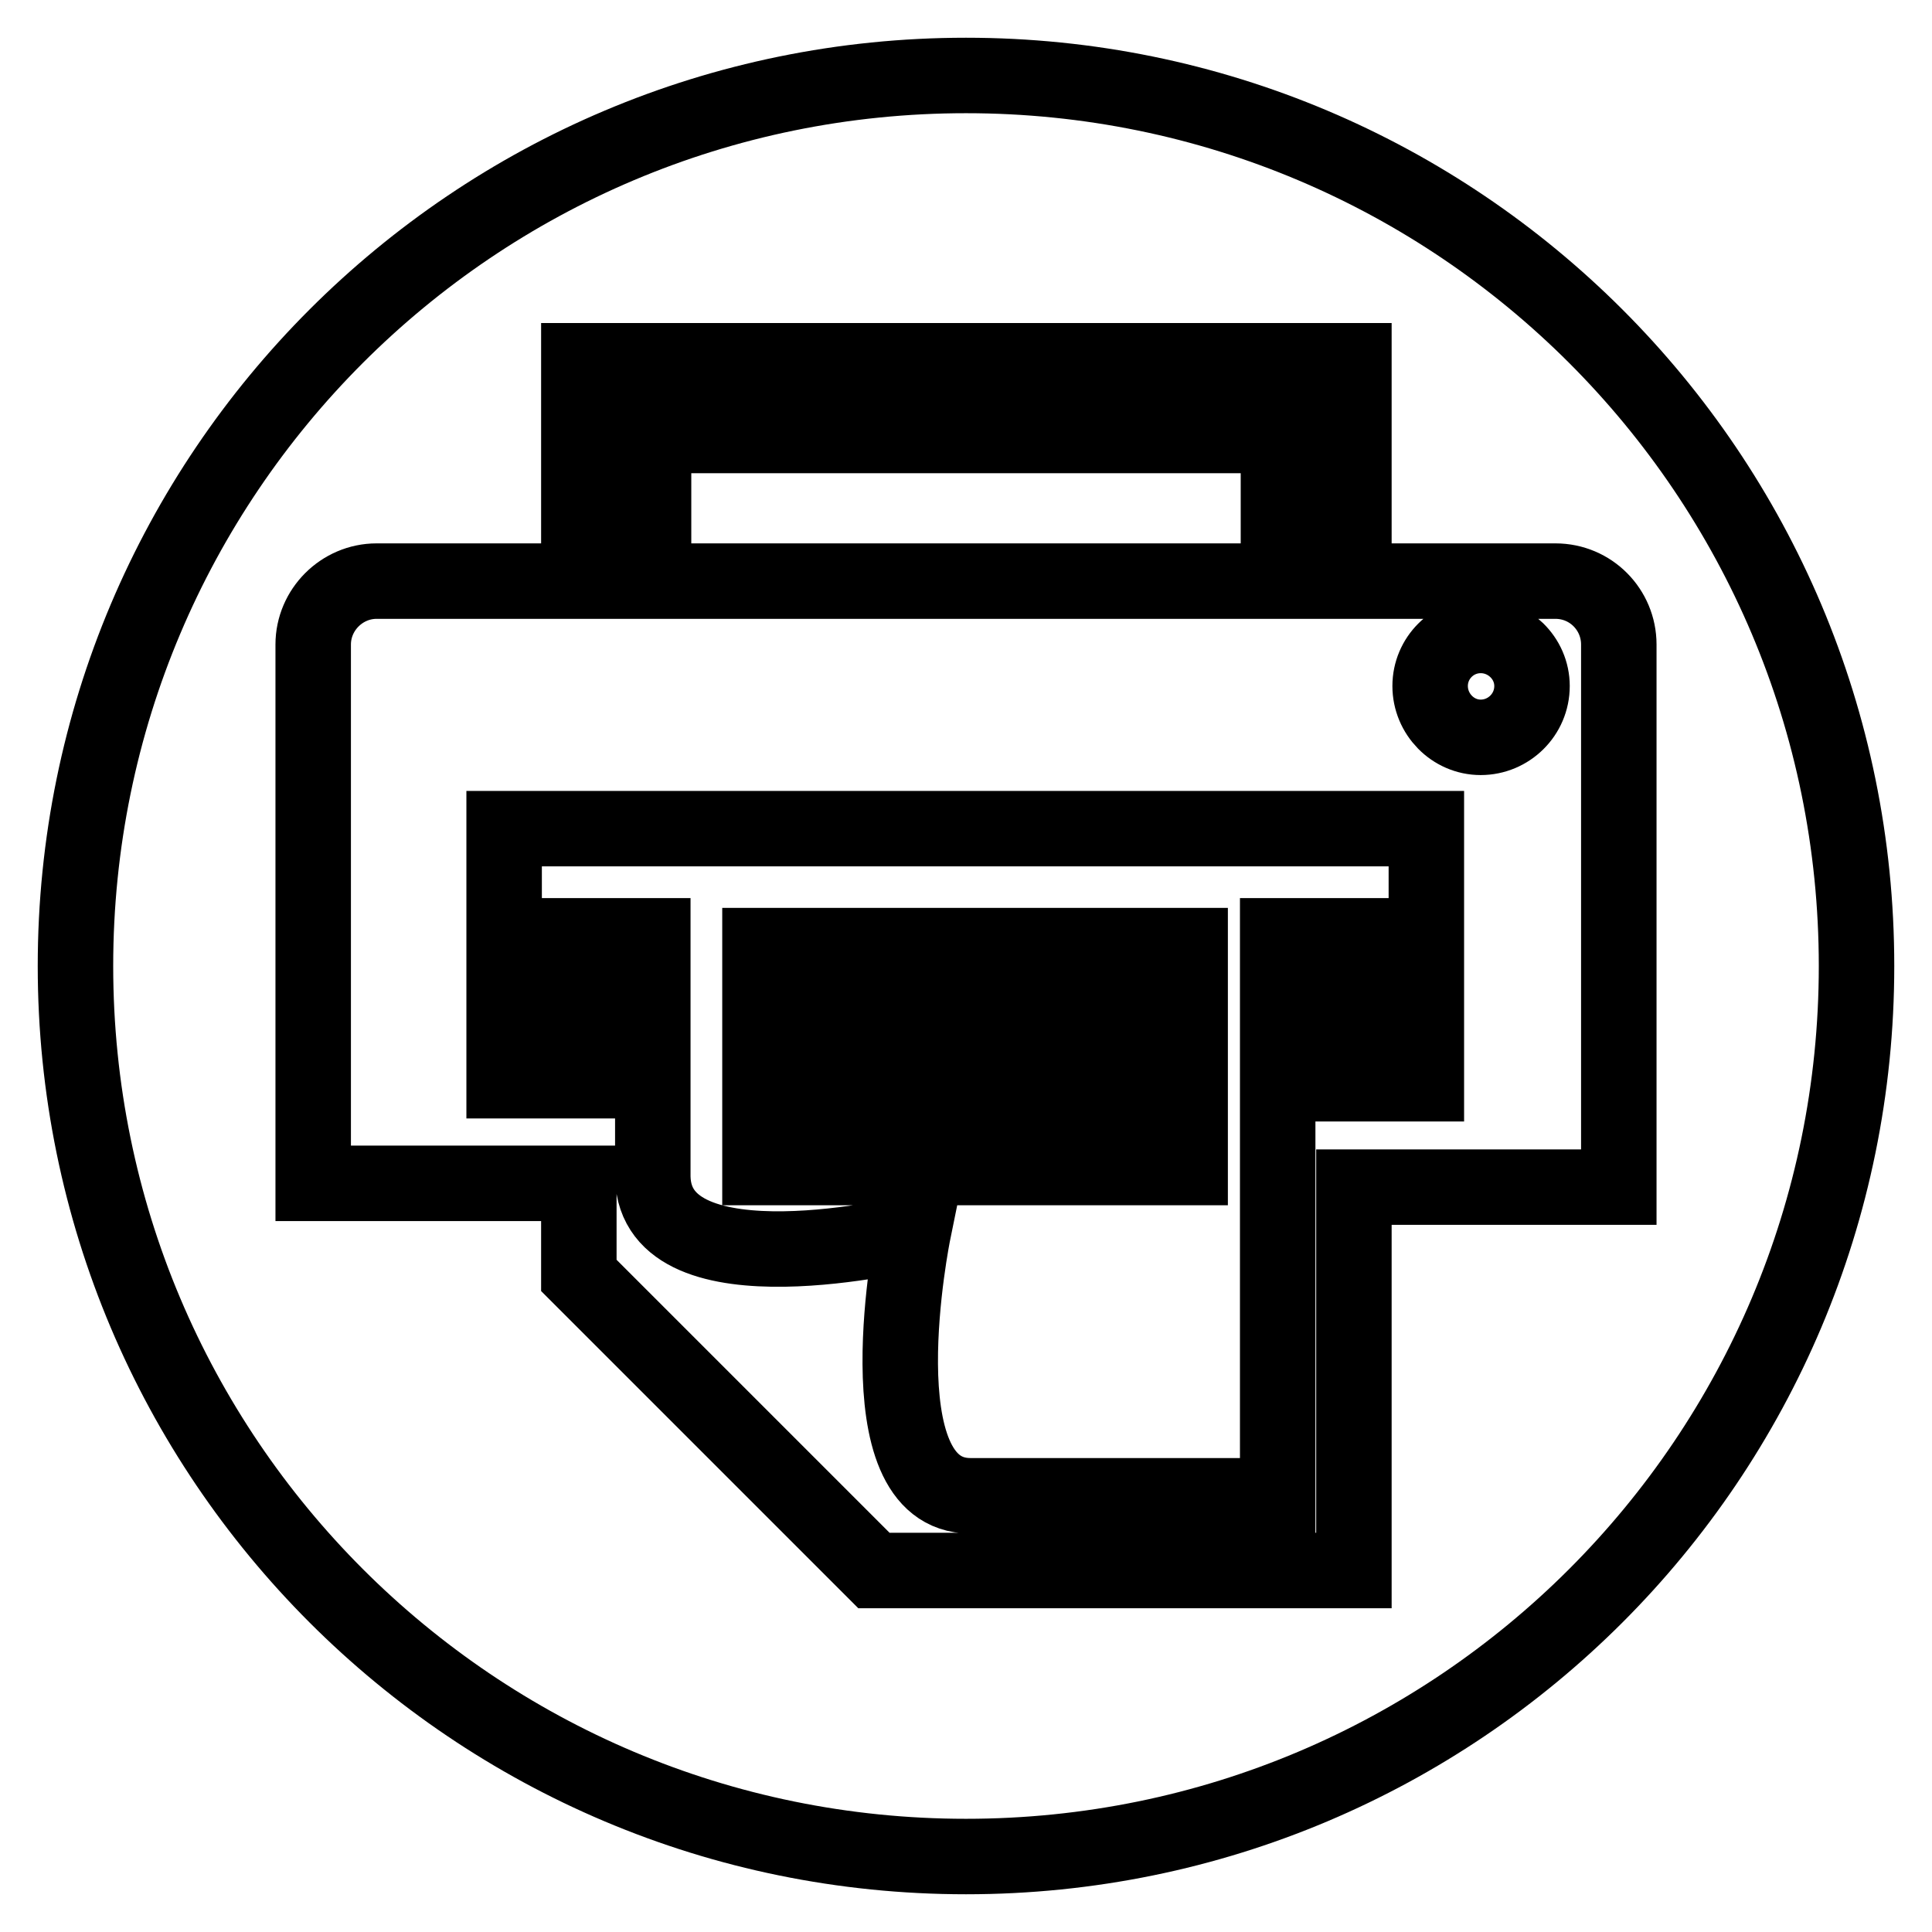
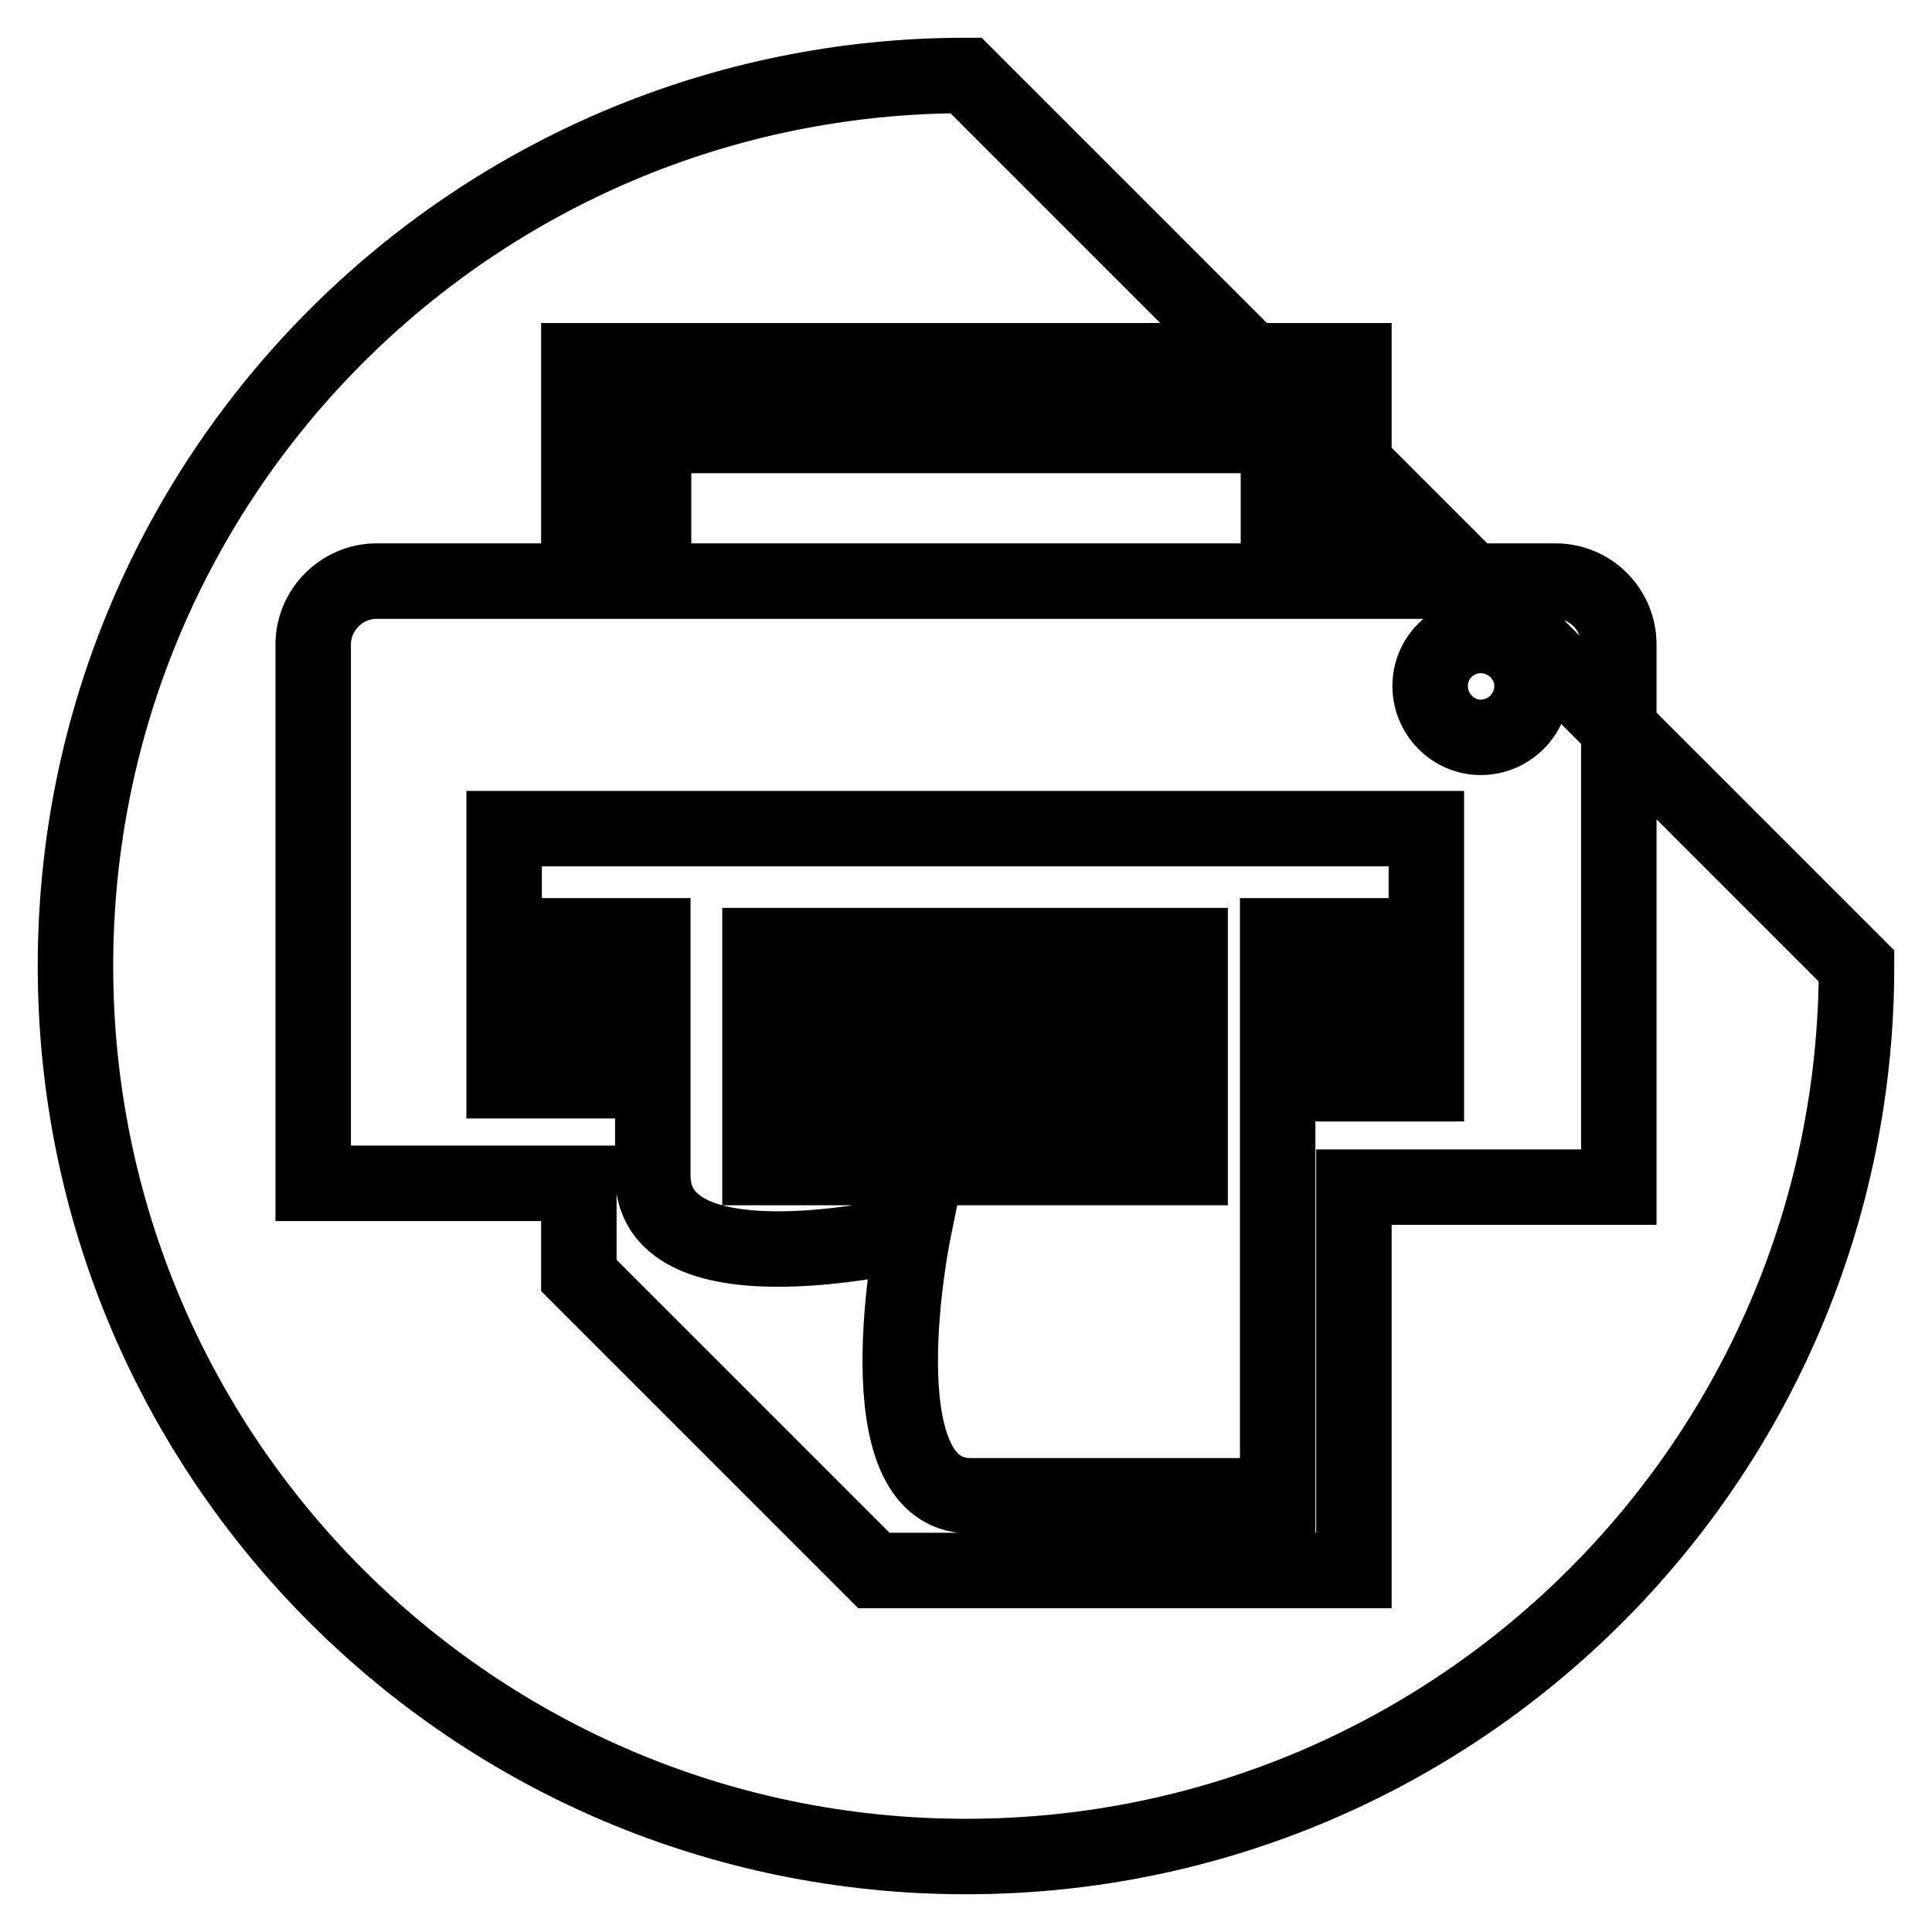
<svg xmlns="http://www.w3.org/2000/svg" version="1.1" x="0px" y="0px" viewBox="0 0 256 256" enable-background="new 0 0 256 256" xml:space="preserve">
  <g>
-     <path stroke-width="10" fill-opacity="0" stroke="#000000" d="M196.2,84.2c-3.7,0-6.7,3-6.7,6.7c0,3.7,3,6.8,6.7,6.8s6.8-3,6.8-6.8C203,87.2,199.9,84.2,196.2,84.2z  M169.4,57.7H86.6V77h82.8V57.7z M66.8,143.2h9.8V124h9.9V156c0.4,15.6,34.5,7.3,34.5,7.3s-7.1,34.9,7.6,34.9h40.7V124h9.9v19.6 h9.8v-33.8H66.8V143.2z M100.7,125.3h57v9.9h-57V125.3z M100.7,144.8h57v9.9h-57V144.8z M128,10C62.8,10,10,62.8,10,128 c0,65.2,52.8,118,118,118c65.2,0,118-52.8,118-118C246,62.8,193.2,10,128,10z M179.4,157.3v50.8h-63.6l-39.1-39.1v-12.2H41.5V85.4 c0-4.6,3.8-8.4,8.4-8.4h26.8V47.8h102.7V77h26.7c4.7,0,8.4,3.8,8.4,8.4v71.9H179.4z" />
+     <path stroke-width="10" fill-opacity="0" stroke="#000000" d="M196.2,84.2c-3.7,0-6.7,3-6.7,6.7c0,3.7,3,6.8,6.7,6.8s6.8-3,6.8-6.8C203,87.2,199.9,84.2,196.2,84.2z  M169.4,57.7H86.6V77h82.8V57.7z M66.8,143.2h9.8V124h9.9V156c0.4,15.6,34.5,7.3,34.5,7.3s-7.1,34.9,7.6,34.9h40.7V124h9.9v19.6 h9.8v-33.8H66.8V143.2z M100.7,125.3h57v9.9h-57V125.3z M100.7,144.8h57v9.9h-57V144.8z M128,10C62.8,10,10,62.8,10,128 c0,65.2,52.8,118,118,118c65.2,0,118-52.8,118-118z M179.4,157.3v50.8h-63.6l-39.1-39.1v-12.2H41.5V85.4 c0-4.6,3.8-8.4,8.4-8.4h26.8V47.8h102.7V77h26.7c4.7,0,8.4,3.8,8.4,8.4v71.9H179.4z" />
  </g>
</svg>